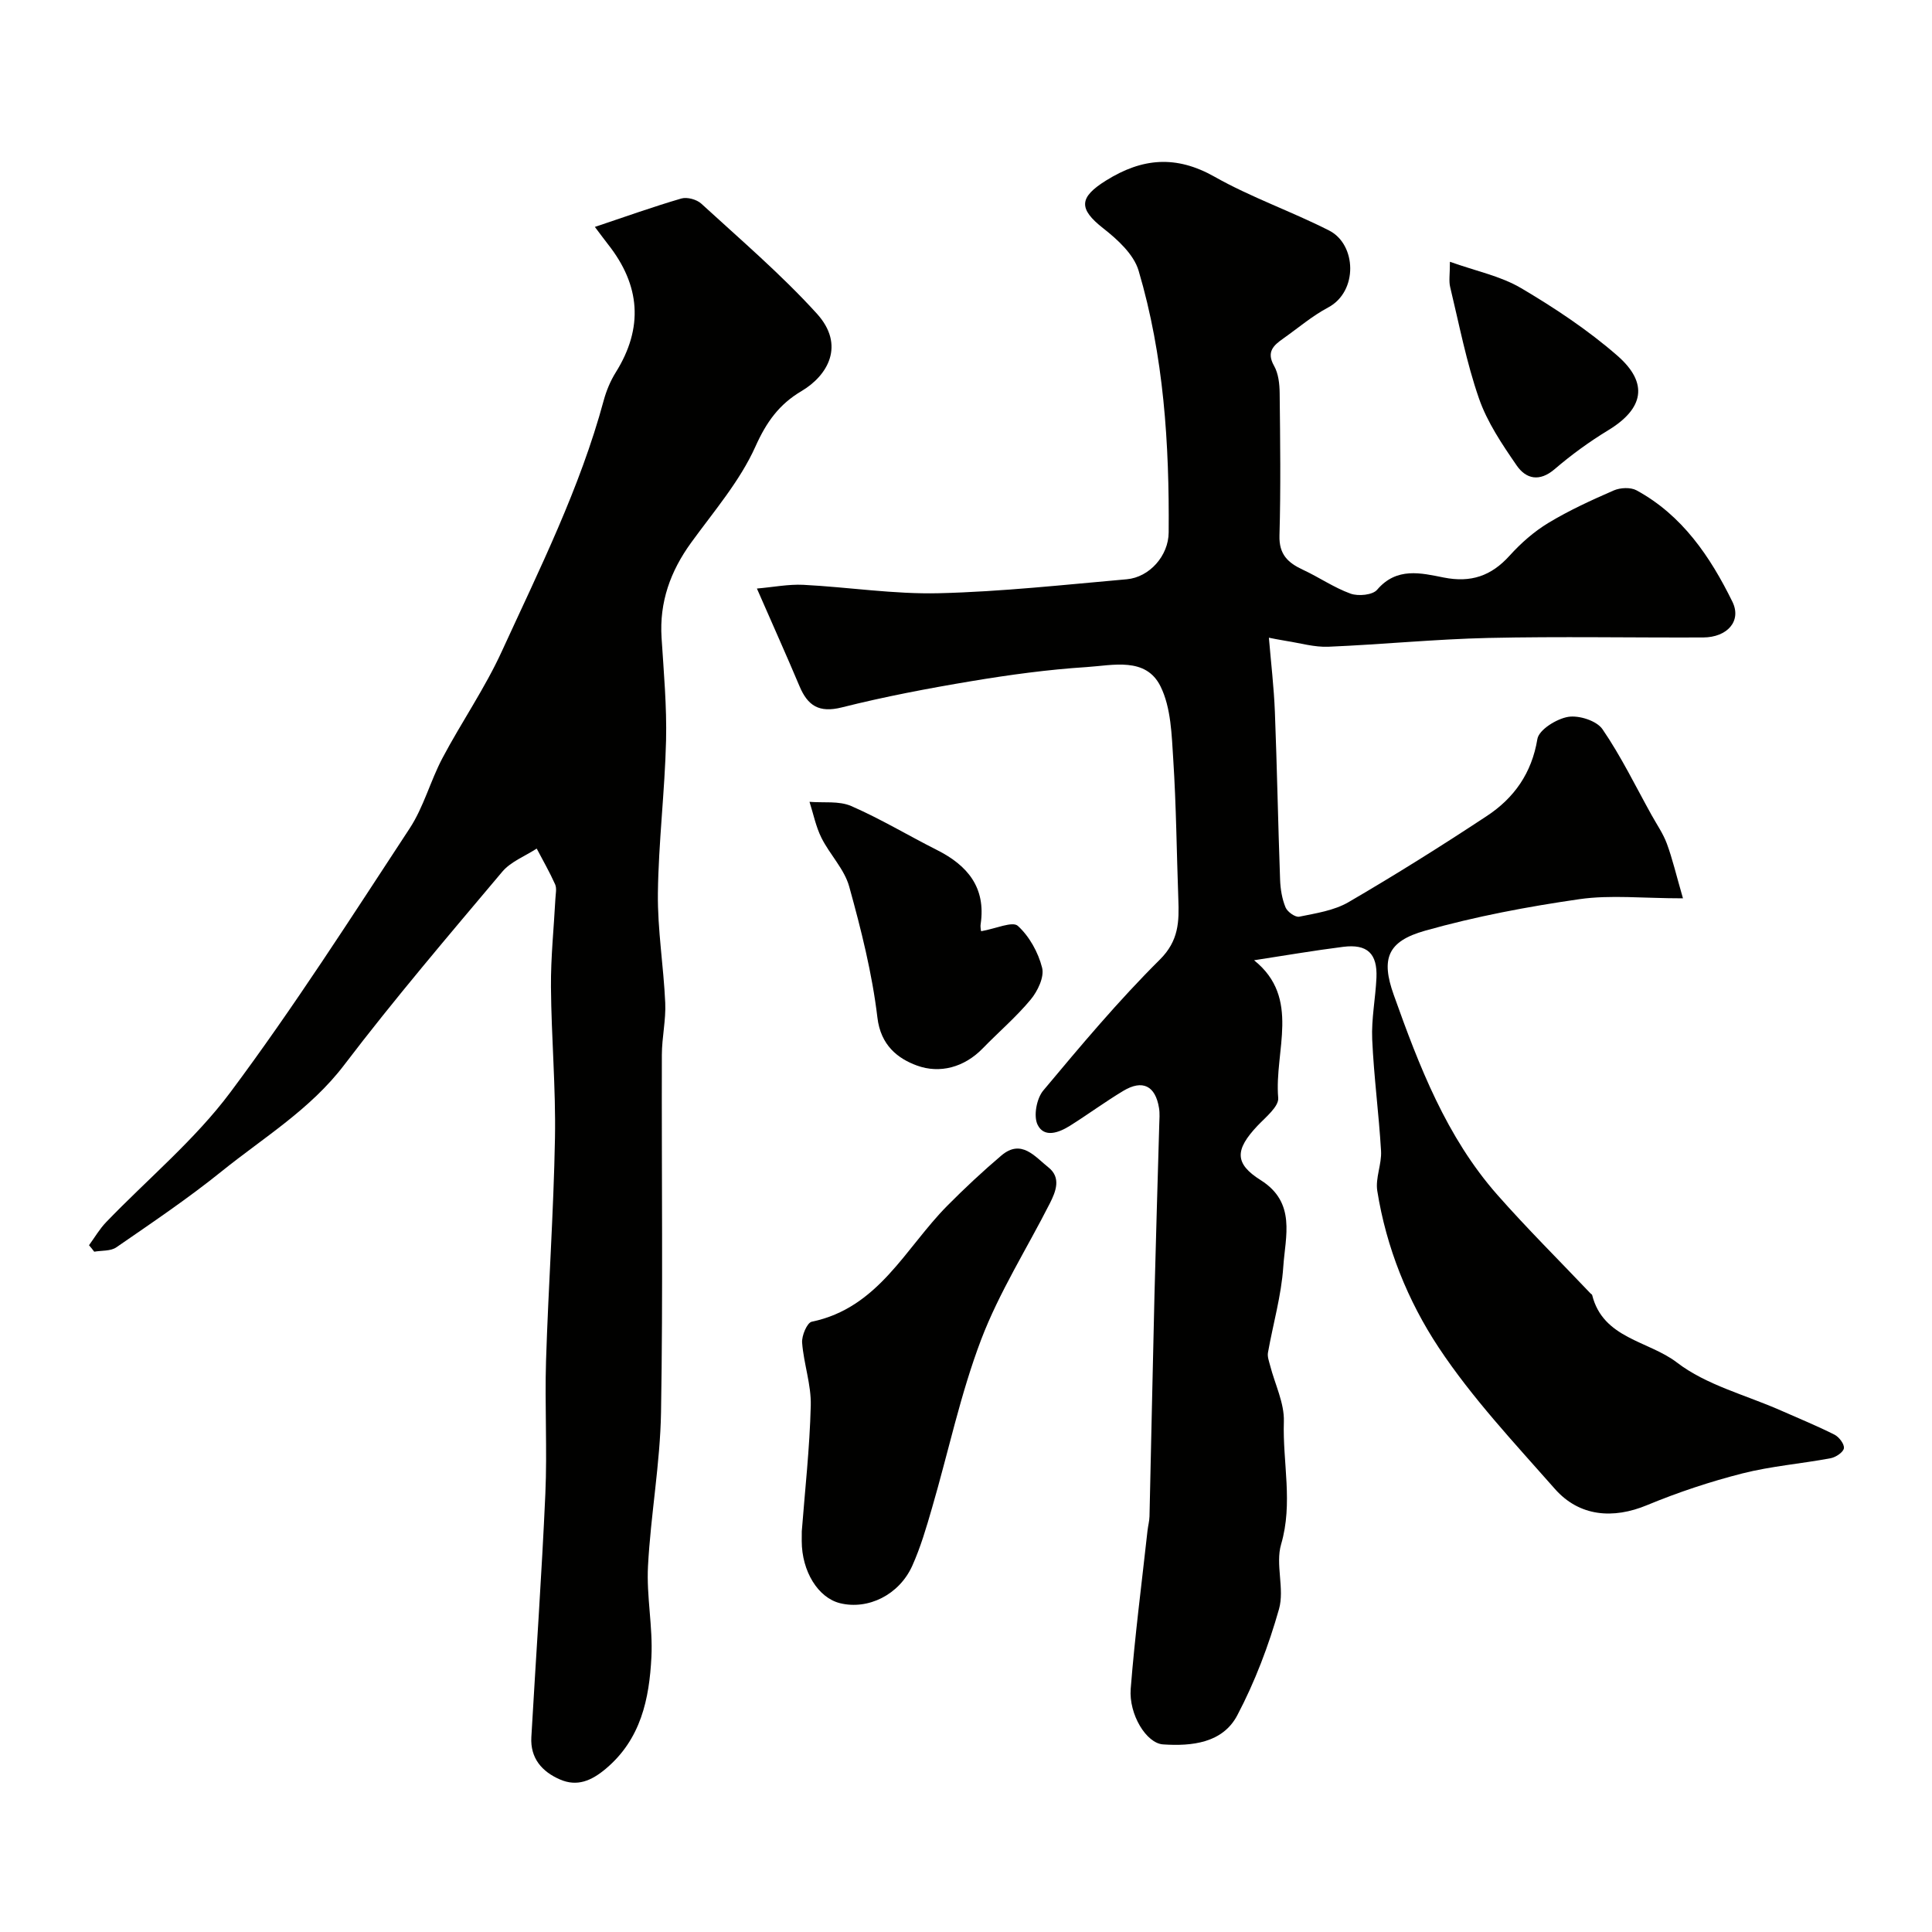
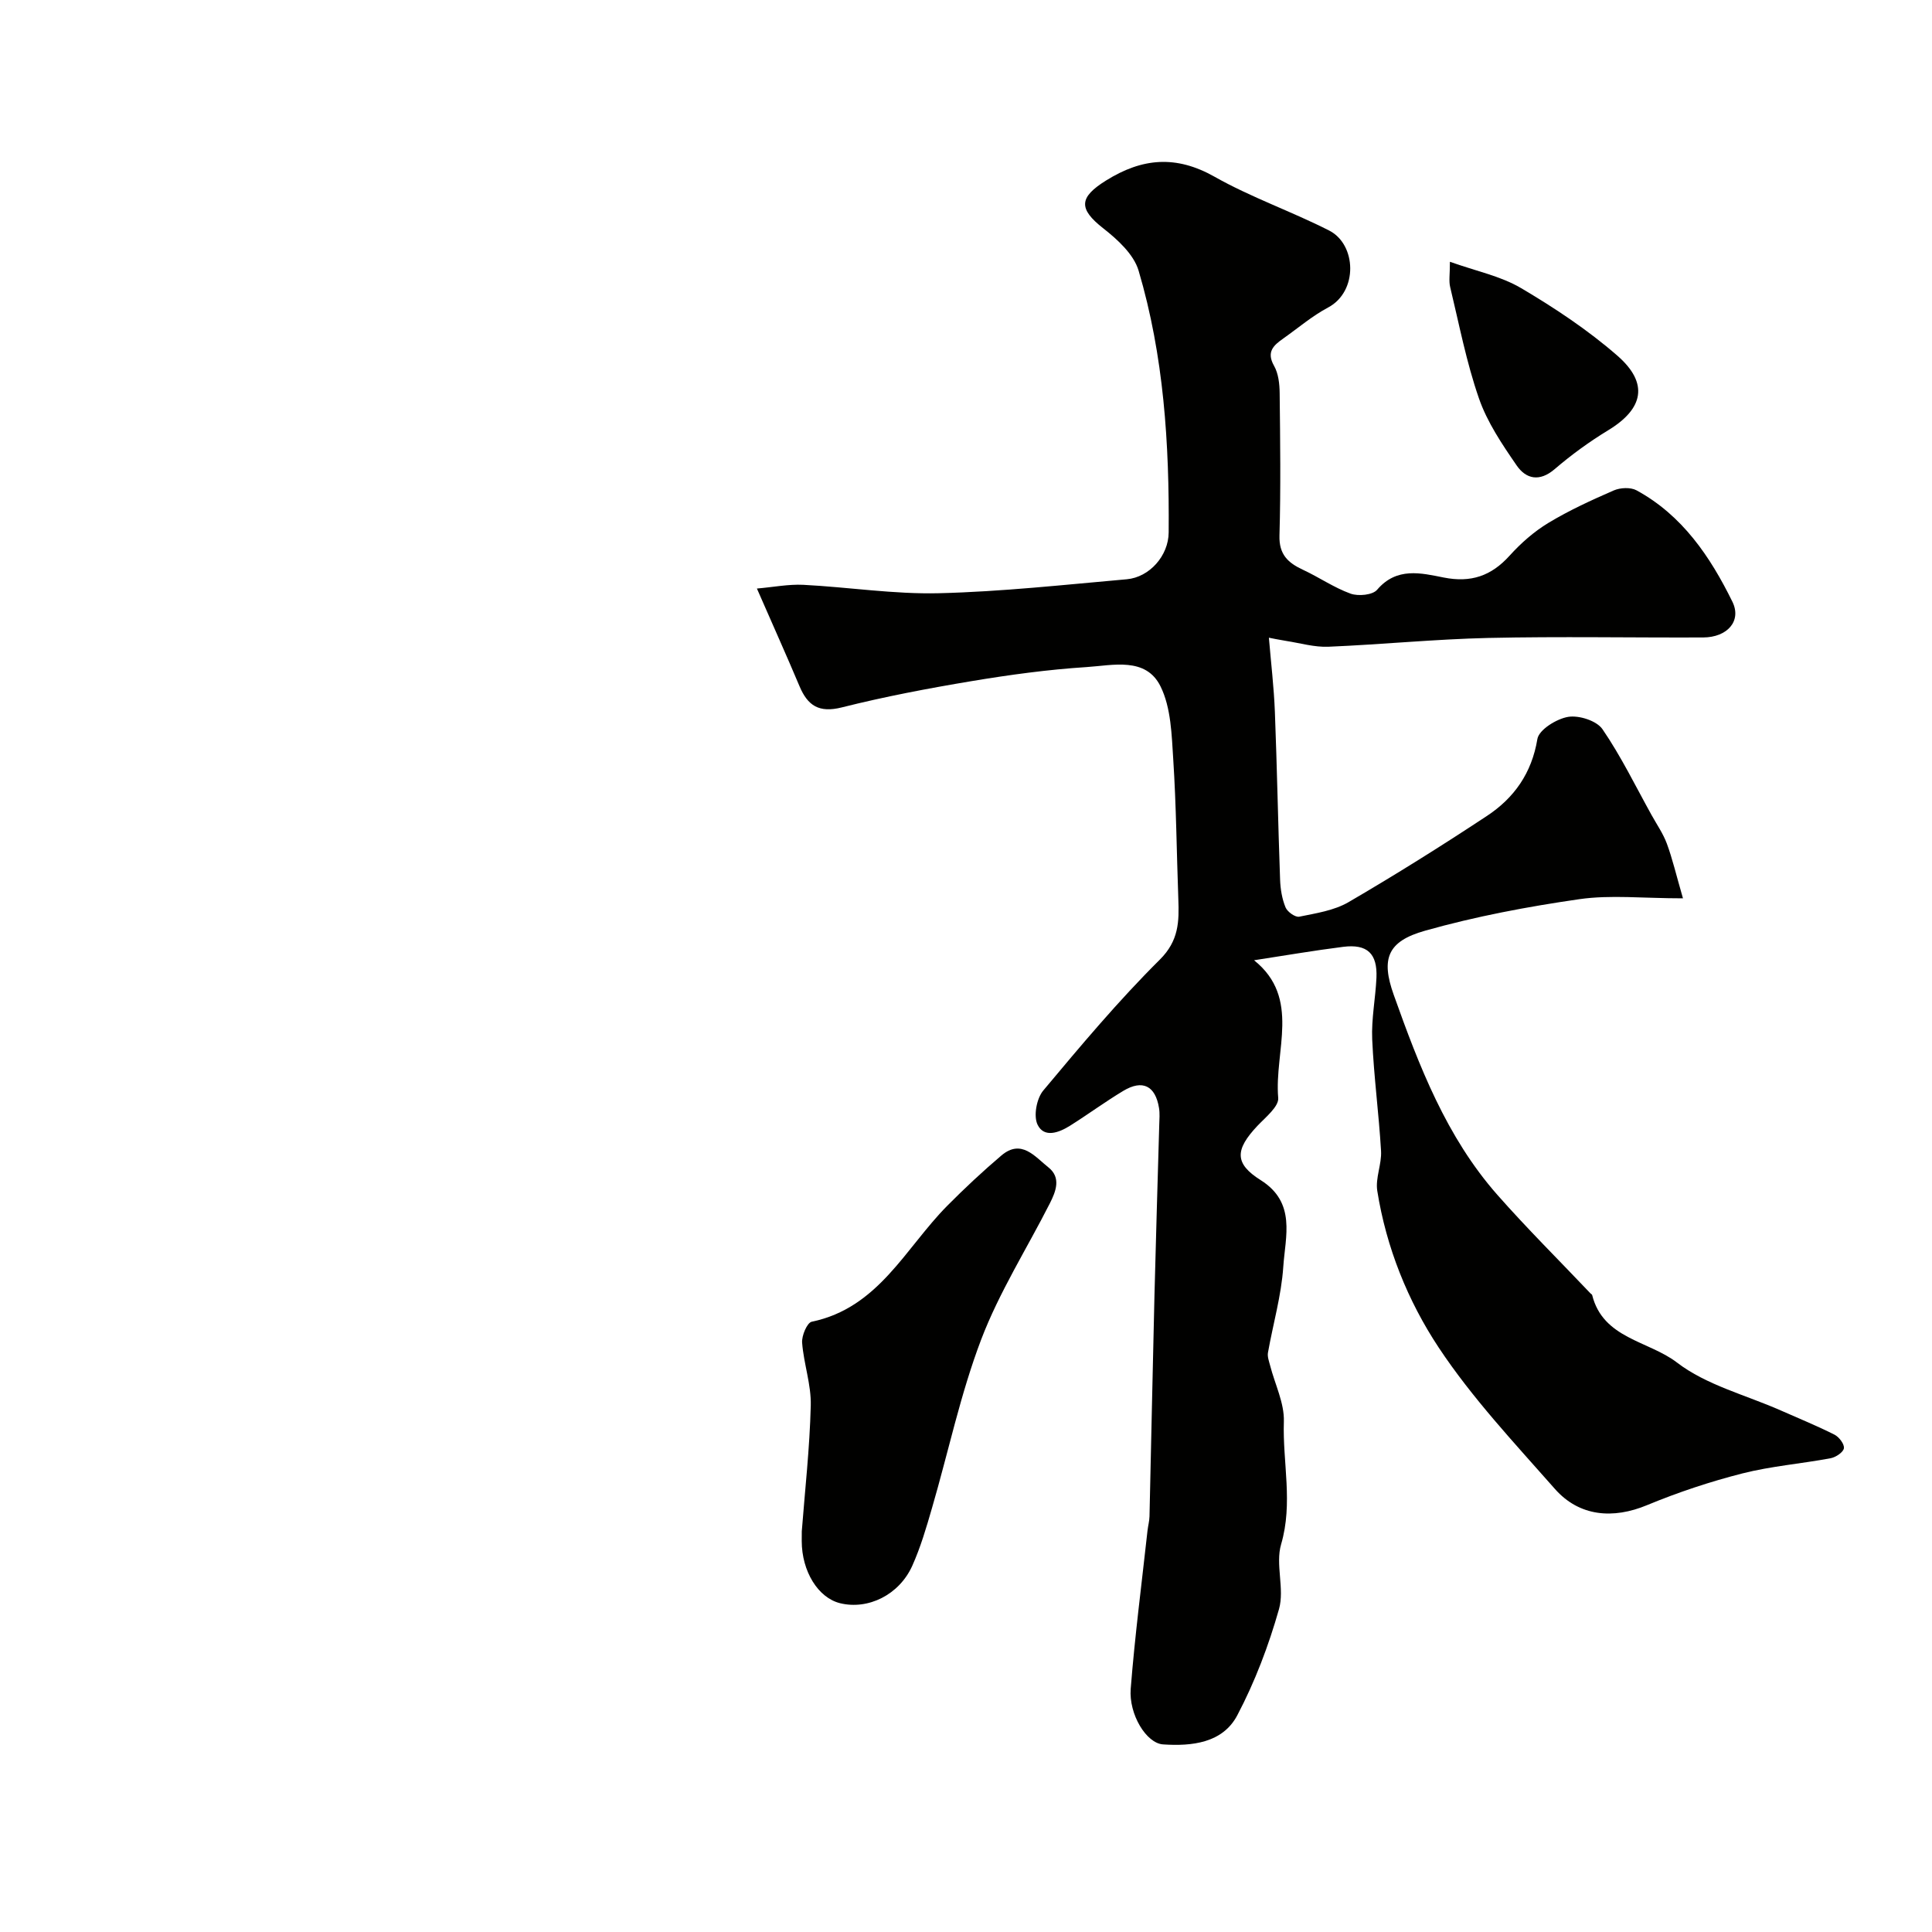
<svg xmlns="http://www.w3.org/2000/svg" enable-background="new 0 0 400 400" viewBox="0 0 400 400">
  <g fill="#010100">
    <path d="m156.71 121.85c3.39-.29 6.52-.92 9.61-.77 9.37.48 18.75 1.97 28.09 1.74 12.98-.32 25.93-1.75 38.88-2.89 4.7-.42 8.64-4.87 8.67-9.69.15-18.33-1-36.57-6.23-54.22-1-3.36-4.34-6.42-7.29-8.73-5.2-4.07-5.06-6.42.56-9.92 7.49-4.67 14.49-5.28 22.46-.78 7.59 4.29 15.94 7.18 23.73 11.14 5.66 2.88 6.04 12.61-.23 15.94-3.28 1.74-6.18 4.23-9.24 6.39-2 1.41-3.6 2.75-1.94 5.68.91 1.6 1.14 3.75 1.16 5.66.11 9.83.24 19.67-.04 29.49-.11 3.91 1.76 5.63 4.85 7.07 3.34 1.55 6.44 3.71 9.88 4.95 1.59.57 4.56.29 5.49-.81 4.05-4.75 9.1-3.46 13.79-2.53 5.65 1.12 9.84-.33 13.63-4.52 2.34-2.59 5.07-5 8.04-6.79 4.3-2.6 8.92-4.71 13.53-6.72 1.35-.59 3.49-.69 4.72-.02 9.47 5.16 15.25 13.72 19.84 23.05 1.97 4-1.05 7.39-6.05 7.41-14.83.06-29.66-.23-44.49.1-11.04.25-22.06 1.36-33.1 1.82-2.87.12-5.78-.74-8.67-1.19-1.58-.25-3.14-.58-3.65-.68.44 5.22 1.04 10.27 1.24 15.33.45 11.59.66 23.2 1.08 34.79.07 1.93.4 3.95 1.13 5.72.38.92 2.02 2.09 2.84 1.92 3.47-.71 7.21-1.27 10.2-3.01 9.71-5.66 19.25-11.64 28.64-17.84 5.64-3.72 9.29-8.86 10.46-15.94.32-1.91 3.96-4.18 6.37-4.58 2.24-.37 5.91.8 7.11 2.56 3.84 5.6 6.84 11.79 10.15 17.75 1.09 1.97 2.41 3.86 3.18 5.95 1.14 3.09 1.89 6.32 3.33 11.31-8.32 0-14.99-.75-21.41.17-10.76 1.55-21.53 3.58-31.98 6.53-7.78 2.19-9.17 5.78-6.5 13.26 5.26 14.77 10.9 29.45 21.47 41.44 6.18 7.01 12.83 13.6 19.27 20.39.11.12.32.21.35.34 2.24 9.04 11.68 9.46 17.56 13.98 6.1 4.68 14.23 6.71 21.47 9.91 3.73 1.65 7.51 3.19 11.14 5.02.95.48 2.08 1.97 1.95 2.82-.13.83-1.68 1.86-2.74 2.06-6.08 1.14-12.31 1.63-18.29 3.15-6.71 1.71-13.35 3.92-19.74 6.57-7 2.91-14 2.38-19.07-3.37-8.35-9.48-17.11-18.79-24.05-29.26-6.41-9.68-10.86-20.74-12.72-32.45-.42-2.64.94-5.53.78-8.26-.45-7.71-1.49-15.39-1.83-23.1-.19-4.24.69-8.52.88-12.79.21-4.98-1.91-6.99-6.87-6.37-6.12.77-12.2 1.82-18.47 2.78 9.77 7.83 4.15 18.77 5 28.49.16 1.79-2.6 4-4.28 5.77-4.69 4.97-4.81 7.83.66 11.27 7.38 4.65 5.09 11.65 4.67 17.93-.4 5.97-2.12 11.84-3.17 17.77-.15.84.21 1.79.44 2.66.99 3.88 2.97 7.78 2.85 11.62-.28 8.45 1.94 16.87-.57 25.41-1.22 4.16.75 9.25-.44 13.43-2.14 7.55-4.98 15.04-8.63 21.97-3.03 5.76-9.43 6.43-15.37 6.03-3.48-.23-7.11-6.24-6.7-11.51.86-10.94 2.28-21.83 3.48-32.75.11-.98.38-1.95.41-2.93.36-15.26.65-30.53 1.03-45.79.29-11.77.66-23.53.99-35.3.03-1.17.14-2.36-.05-3.49-.75-4.6-3.41-5.93-7.39-3.54-3.76 2.26-7.3 4.87-11.02 7.21-2.27 1.43-5.36 2.61-6.73-.2-.88-1.8-.2-5.43 1.17-7.07 7.76-9.28 15.56-18.59 24.13-27.1 3.97-3.94 4.01-7.92 3.84-12.55-.35-9.63-.43-19.28-1.05-28.89-.33-5.12-.45-10.71-2.63-15.13-3.03-6.16-9.88-4.36-15.3-4.01-7.99.51-15.97 1.6-23.88 2.92-8.99 1.5-17.98 3.21-26.81 5.43-4.72 1.18-7.06-.34-8.77-4.41-2.64-6.27-5.44-12.48-8.81-20.2z" />
-     <path d="m18.43 257.81c1.17-1.6 2.18-3.36 3.55-4.78 8.61-8.95 18.36-17.03 25.72-26.89 13.15-17.62 25.03-36.22 37.11-54.62 2.91-4.43 4.29-9.83 6.79-14.56 3.95-7.46 8.81-14.48 12.31-22.14 7.79-16.98 16.17-33.75 21.08-51.91.55-2.02 1.39-4.05 2.5-5.82 5.78-9.25 5.08-18.03-1.6-26.5-.69-.88-1.35-1.78-2.73-3.61 6.36-2.13 12.08-4.18 17.9-5.88 1.2-.35 3.18.19 4.13 1.06 8.11 7.44 16.53 14.63 23.91 22.75 5.97 6.56 2.27 12.85-3.17 16.07-4.61 2.72-7.25 6.39-9.53 11.48-3.22 7.17-8.61 13.41-13.3 19.88-4.3 5.93-6.6 12.31-6.13 19.7.45 7.09 1.1 14.21.93 21.3-.26 10.54-1.56 21.05-1.69 31.59-.09 7.55 1.18 15.11 1.52 22.69.16 3.57-.69 7.17-.7 10.76-.07 24.66.25 49.33-.17 73.99-.18 10.64-2.14 21.24-2.7 31.89-.33 6.23 1.02 12.55.71 18.79-.44 8.69-2.17 17.06-9.48 23.18-2.94 2.46-5.88 3.73-9.43 2.2-3.74-1.61-6.2-4.41-5.95-8.78.96-16.8 2.15-33.58 2.9-50.39.4-9.15-.14-18.34.14-27.49.48-15.37 1.57-30.73 1.85-46.11.19-10.42-.75-20.86-.83-31.3-.05-6.1.6-12.2.92-18.3.05-1 .31-2.14-.06-2.97-1.13-2.53-2.52-4.94-3.81-7.4-2.41 1.57-5.36 2.69-7.13 4.79-11.1 13.18-22.3 26.31-32.73 40.01-7 9.2-16.64 14.99-25.34 22-6.98 5.63-14.45 10.66-21.84 15.76-1.17.81-3.03.63-4.57.9-.34-.47-.71-.9-1.08-1.34z" />
    <path d="m166 317.05c.64-8.34 1.64-17.19 1.86-26.05.11-4.32-1.46-8.65-1.79-13.01-.11-1.45 1.03-4.14 1.99-4.34 13.83-2.87 19.37-15.24 28.05-24 3.59-3.62 7.33-7.12 11.22-10.42 4.15-3.51 6.96.27 9.73 2.46 2.67 2.11 1.56 4.96.31 7.43-4.77 9.4-10.5 18.43-14.23 28.22-4.29 11.28-6.79 23.25-10.18 34.88-1.17 4.04-2.36 8.12-4.08 11.95-2.72 6.05-9.16 9.17-14.94 7.76-4.55-1.11-7.94-6.59-7.95-12.86.01-.51.01-1.01.01-2.02z" />
-     <path d="m203.14 192.8c3.03-.53 6.48-2.11 7.59-1.11 2.39 2.17 4.23 5.5 5.03 8.68.48 1.91-.92 4.83-2.36 6.57-3 3.62-6.64 6.72-9.93 10.11-3.85 3.97-8.92 5.27-13.6 3.57-3.99-1.45-7.53-4.2-8.21-9.93-1.09-9.16-3.37-18.22-5.84-27.13-1-3.62-4.02-6.63-5.75-10.1-1.16-2.32-1.67-4.96-2.47-7.45 2.9.24 6.1-.23 8.63.87 6.09 2.65 11.82 6.11 17.77 9.11 6.33 3.19 10.14 7.76 9.04 15.3-.12.76.11 1.58.1 1.51z" />
    <path d="m300.19 54.2c5.41 1.93 10.5 2.95 14.73 5.45 6.98 4.12 13.85 8.68 19.94 13.99 6.56 5.72 5.41 11-1.9 15.44-3.88 2.36-7.61 5.07-11.06 8.03-3.17 2.73-5.97 2.06-7.91-.77-3-4.36-6.08-8.92-7.79-13.86-2.6-7.48-4.1-15.34-5.96-23.06-.3-1.24-.05-2.59-.05-5.22z" />
  </g>
</svg>